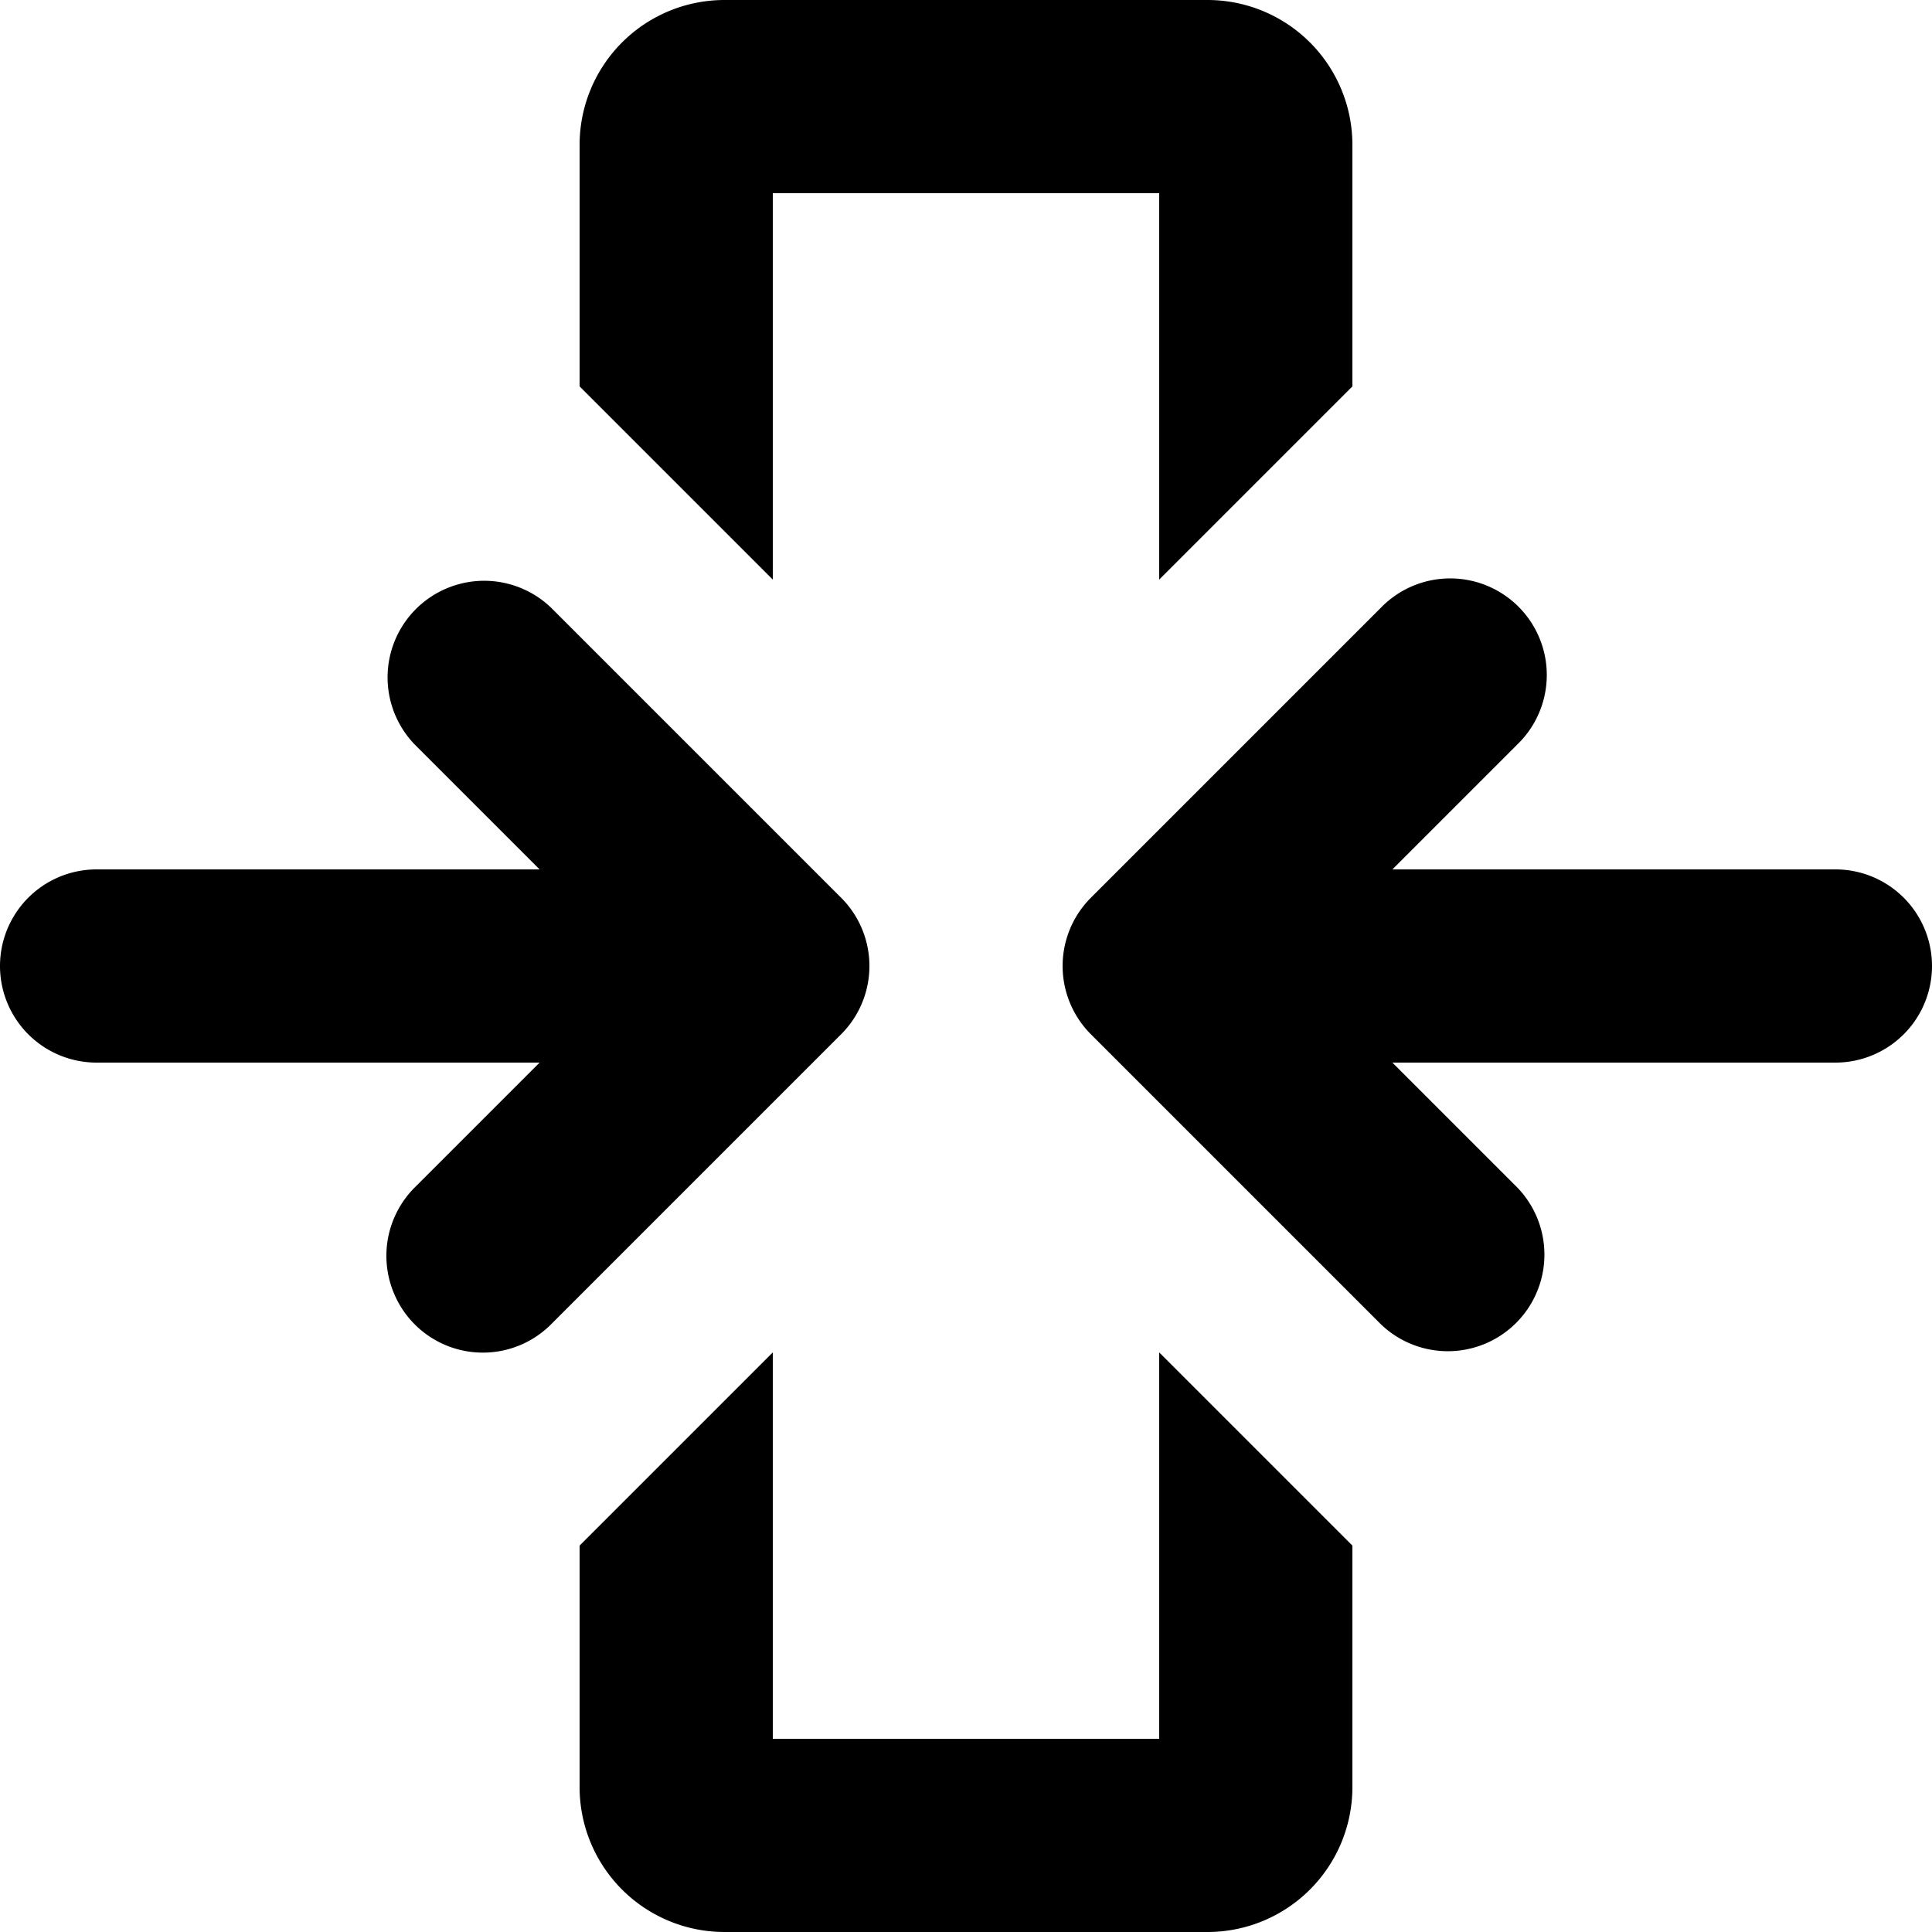
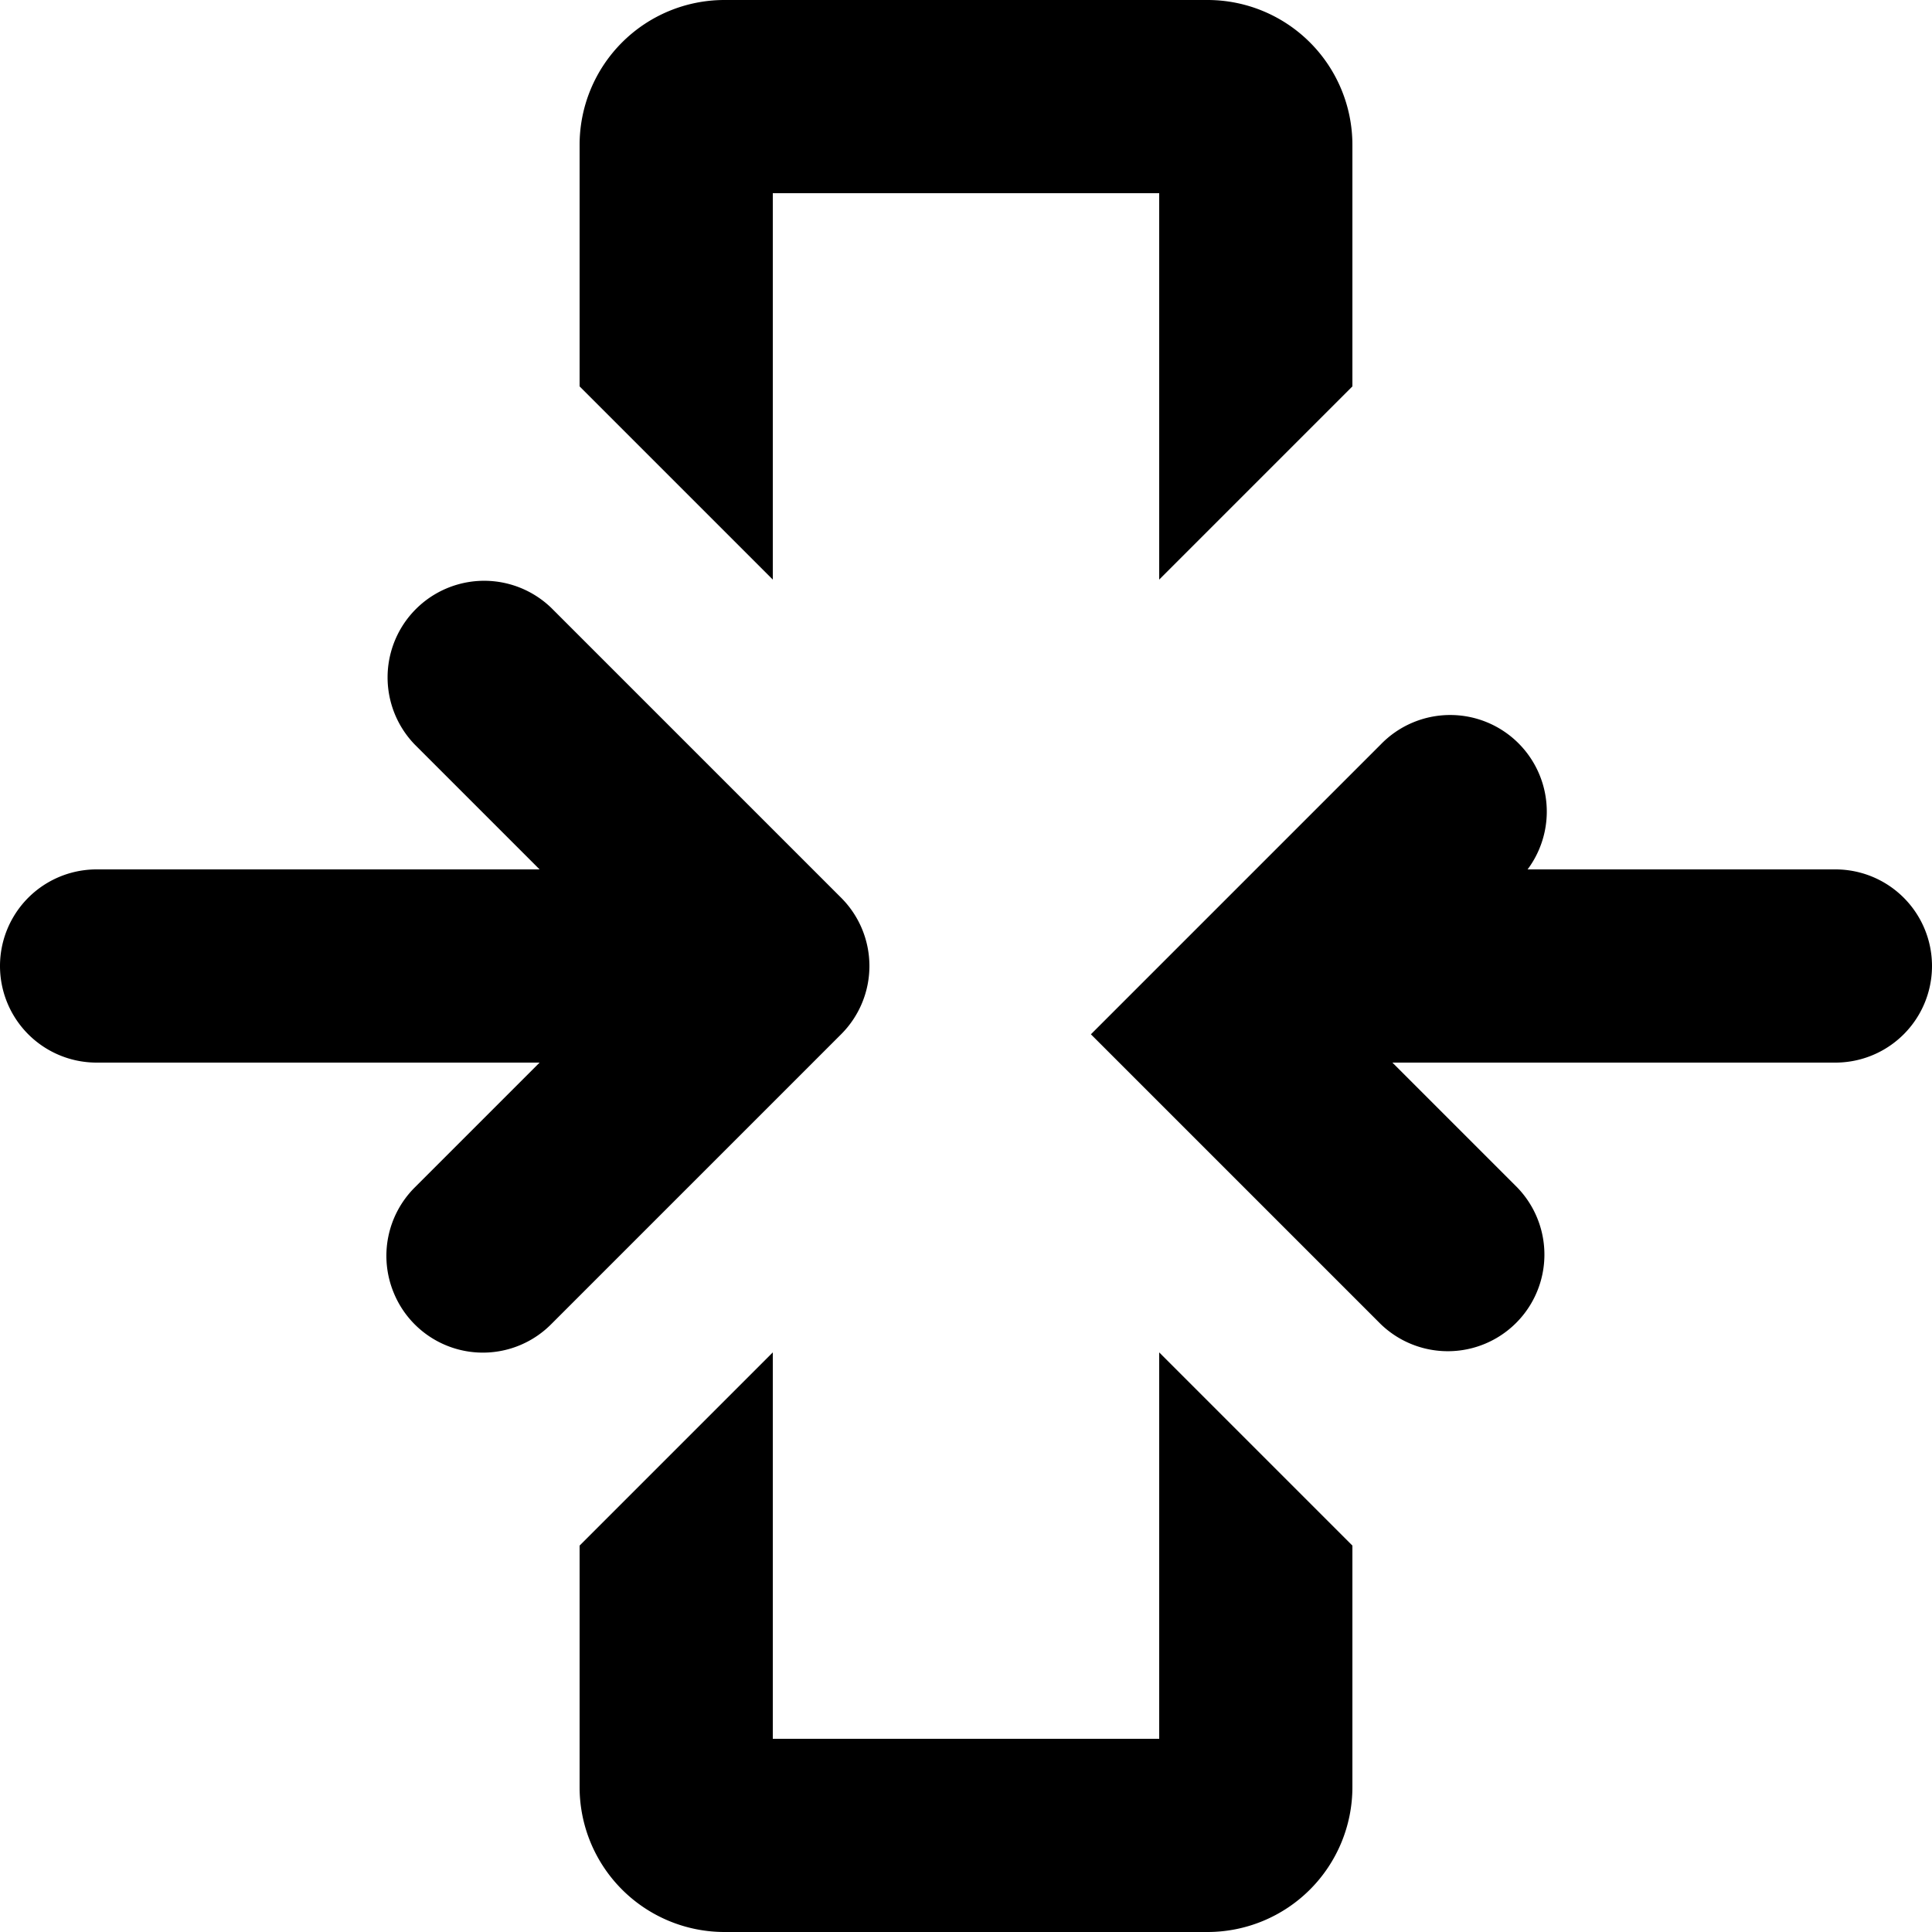
<svg xmlns="http://www.w3.org/2000/svg" viewBox="0 0 20 20">
-   <path d="M14.414 9h4.586a1 1 0 1 1 0 2h-4.586l1.293 1.293a1 1 0 0 1-1.414 1.414l-3-3a1 1 0 0 1 0-1.414l3-3a1 1 0 1 1 1.414 1.414l-1.293 1.293zm-8.707-2.707 3 3a.999.999 0 0 1 0 1.414l-3 3a.997.997 0 0 1-1.631-.324 1 1 0 0 1 .217-1.09l1.293-1.293h-4.586a1 1 0 0 1 0-2h4.586l-1.293-1.293a1 1 0 0 1 1.414-1.414zm2.293-4.293v4l-2-2v-2.5a1.5 1.5 0 0 1 1.5-1.5h5a1.5 1.5 0 0 1 1.5 1.5v2.5l-2 2v-4h-4zm6 14-2-2v4h-4v-4l-2 2v2.5a1.5 1.5 0 0 0 1.5 1.5h5a1.5 1.5 0 0 0 1.5-1.5v-2.5z" />
+   <path d="M14.414 9h4.586a1 1 0 1 1 0 2h-4.586l1.293 1.293a1 1 0 0 1-1.414 1.414l-3-3l3-3a1 1 0 1 1 1.414 1.414l-1.293 1.293zm-8.707-2.707 3 3a.999.999 0 0 1 0 1.414l-3 3a.997.997 0 0 1-1.631-.324 1 1 0 0 1 .217-1.09l1.293-1.293h-4.586a1 1 0 0 1 0-2h4.586l-1.293-1.293a1 1 0 0 1 1.414-1.414zm2.293-4.293v4l-2-2v-2.5a1.5 1.5 0 0 1 1.5-1.5h5a1.5 1.5 0 0 1 1.5 1.5v2.5l-2 2v-4h-4zm6 14-2-2v4h-4v-4l-2 2v2.5a1.5 1.5 0 0 0 1.5 1.5h5a1.5 1.5 0 0 0 1.5-1.5v-2.5z" />
</svg>